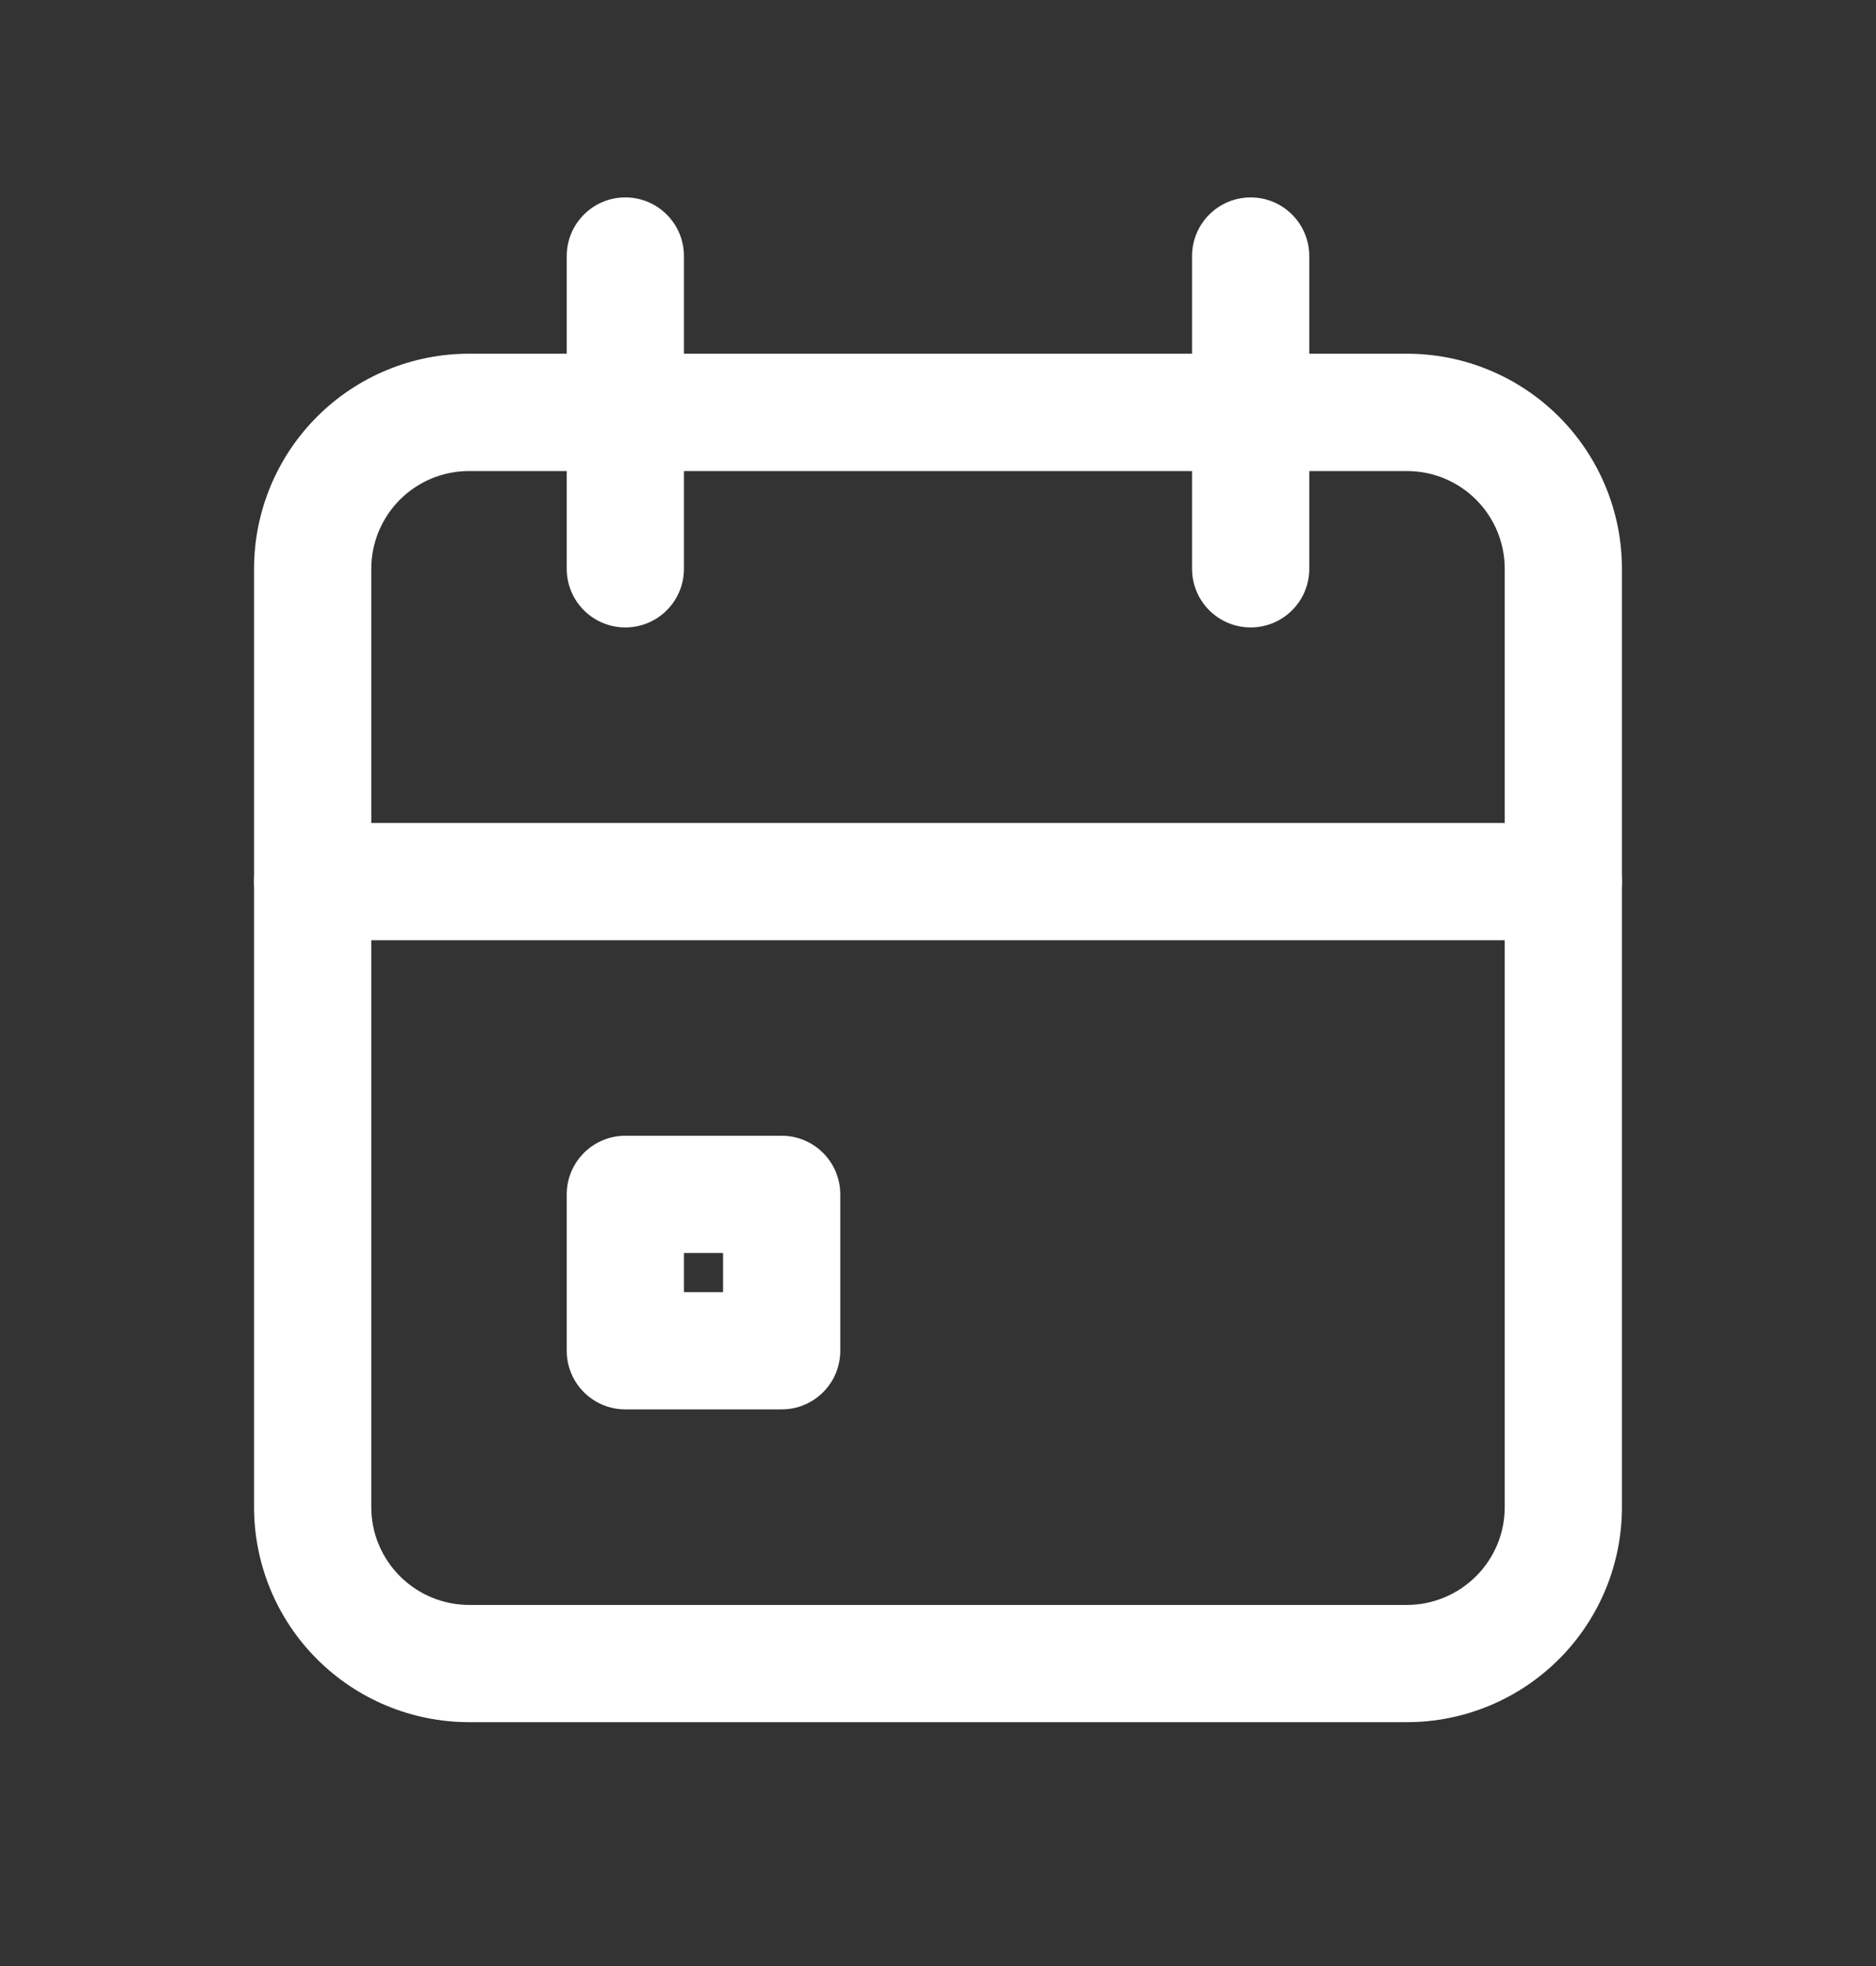
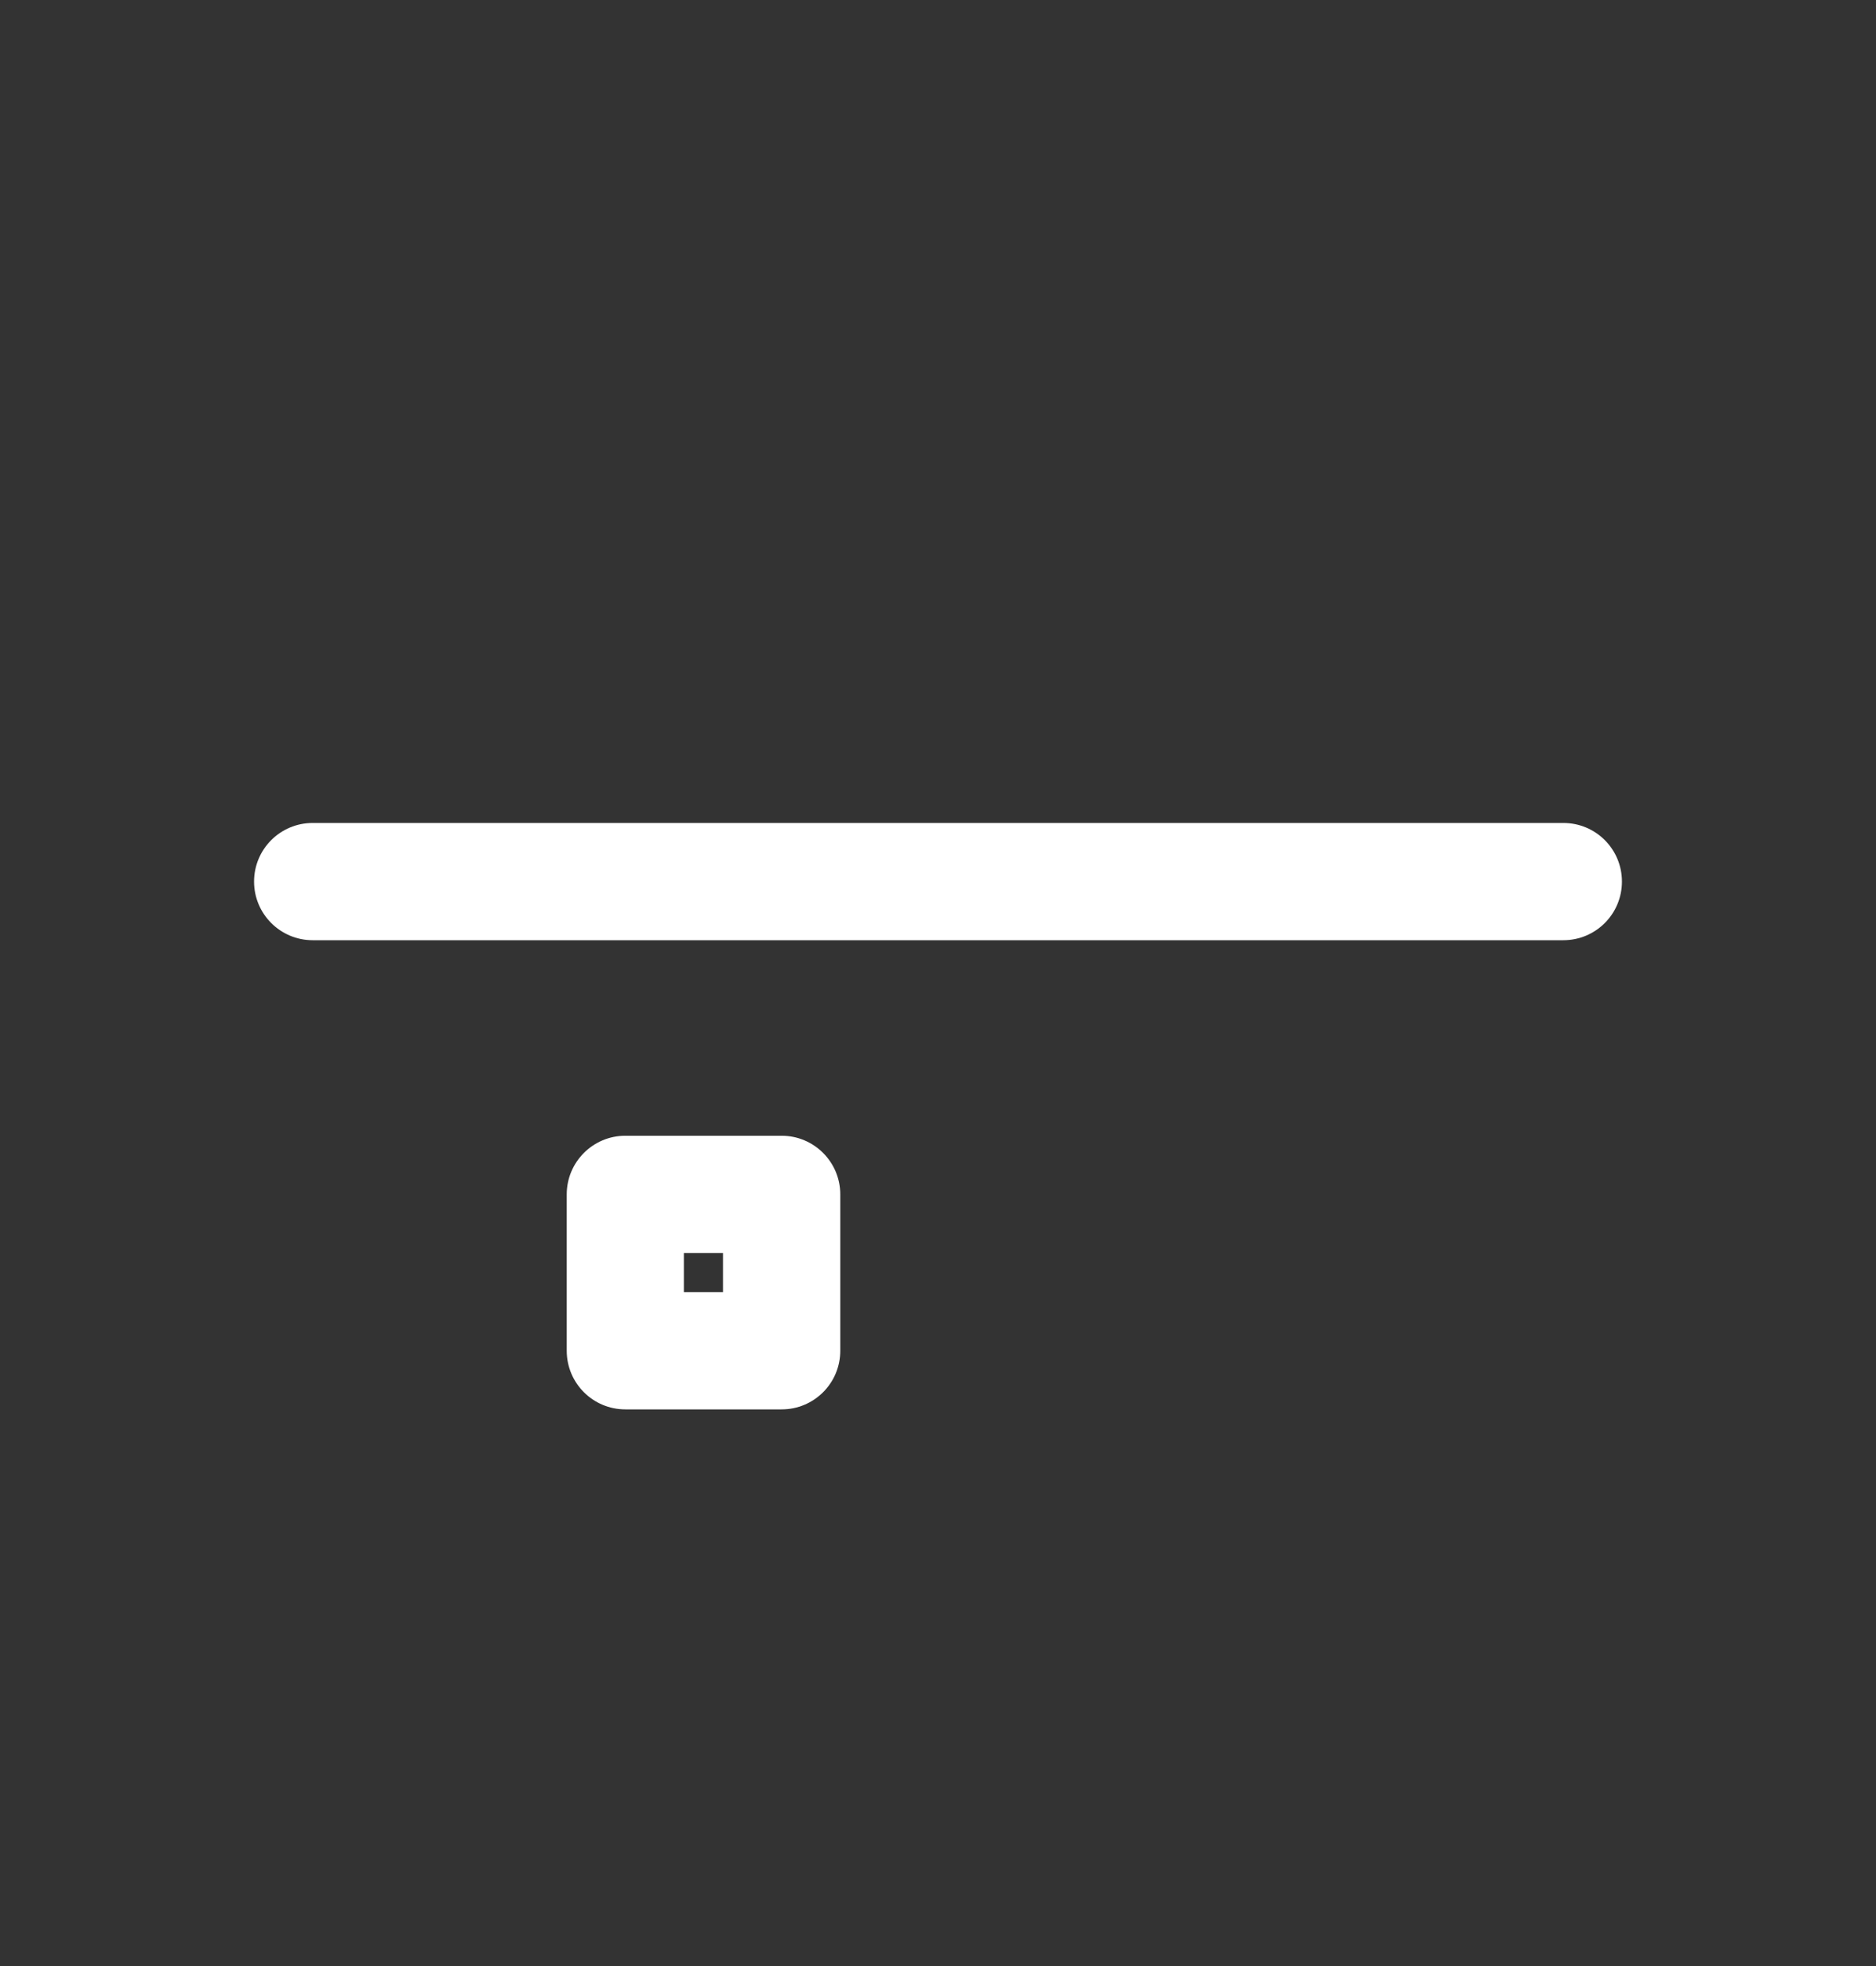
<svg xmlns="http://www.w3.org/2000/svg" width="21" height="22" viewBox="0 0 21 22" fill="none">
  <rect x="0" y="0" width="21" height="22" fill="#333333" stroke="none" />
-   <path fill-rule="evenodd" clip-rule="evenodd" d="M5.25 5.271C4.96 5.271 4.682 5.386 4.477 5.591C4.272 5.796 4.156 6.075 4.156 6.365V16.865C4.156 17.155 4.272 17.433 4.477 17.638C4.682 17.843 4.96 17.959 5.25 17.959H15.75C16.04 17.959 16.318 17.843 16.523 17.638C16.729 17.433 16.844 17.155 16.844 16.865V6.365C16.844 6.075 16.729 5.796 16.523 5.591C16.318 5.386 16.04 5.271 15.75 5.271H5.25ZM3.549 4.663C4 4.212 4.612 3.958 5.25 3.958H15.75C16.388 3.958 17 4.212 17.451 4.663C17.903 5.115 18.156 5.727 18.156 6.365V16.865C18.156 17.503 17.903 18.115 17.451 18.566C17 19.017 16.388 19.271 15.75 19.271H5.25C4.612 19.271 4 19.017 3.549 18.566C3.097 18.115 2.844 17.503 2.844 16.865V6.365C2.844 5.727 3.097 5.115 3.549 4.663Z" fill="white" />
-   <path fill-rule="evenodd" clip-rule="evenodd" d="M14 2.209C14.362 2.209 14.656 2.503 14.656 2.865V6.365C14.656 6.728 14.362 7.021 14 7.021C13.638 7.021 13.344 6.728 13.344 6.365V2.865C13.344 2.503 13.638 2.209 14 2.209Z" fill="white" />
-   <path fill-rule="evenodd" clip-rule="evenodd" d="M7 2.209C7.362 2.209 7.656 2.503 7.656 2.865V6.365C7.656 6.728 7.362 7.021 7 7.021C6.638 7.021 6.344 6.728 6.344 6.365V2.865C6.344 2.503 6.638 2.209 7 2.209Z" fill="white" />
  <path fill-rule="evenodd" clip-rule="evenodd" d="M2.844 9.865C2.844 9.502 3.138 9.209 3.5 9.209H17.5C17.863 9.209 18.156 9.502 18.156 9.865C18.156 10.227 17.863 10.521 17.5 10.521H3.5C3.138 10.521 2.844 10.227 2.844 9.865Z" fill="white" />
  <path fill-rule="evenodd" clip-rule="evenodd" d="M6.344 13.365C6.344 13.003 6.638 12.709 7 12.709H8.75C9.112 12.709 9.406 13.003 9.406 13.365V15.115C9.406 15.478 9.112 15.771 8.75 15.771H7C6.638 15.771 6.344 15.478 6.344 15.115V13.365ZM7.656 14.021V14.459H8.094V14.021H7.656Z" fill="white" />
</svg>